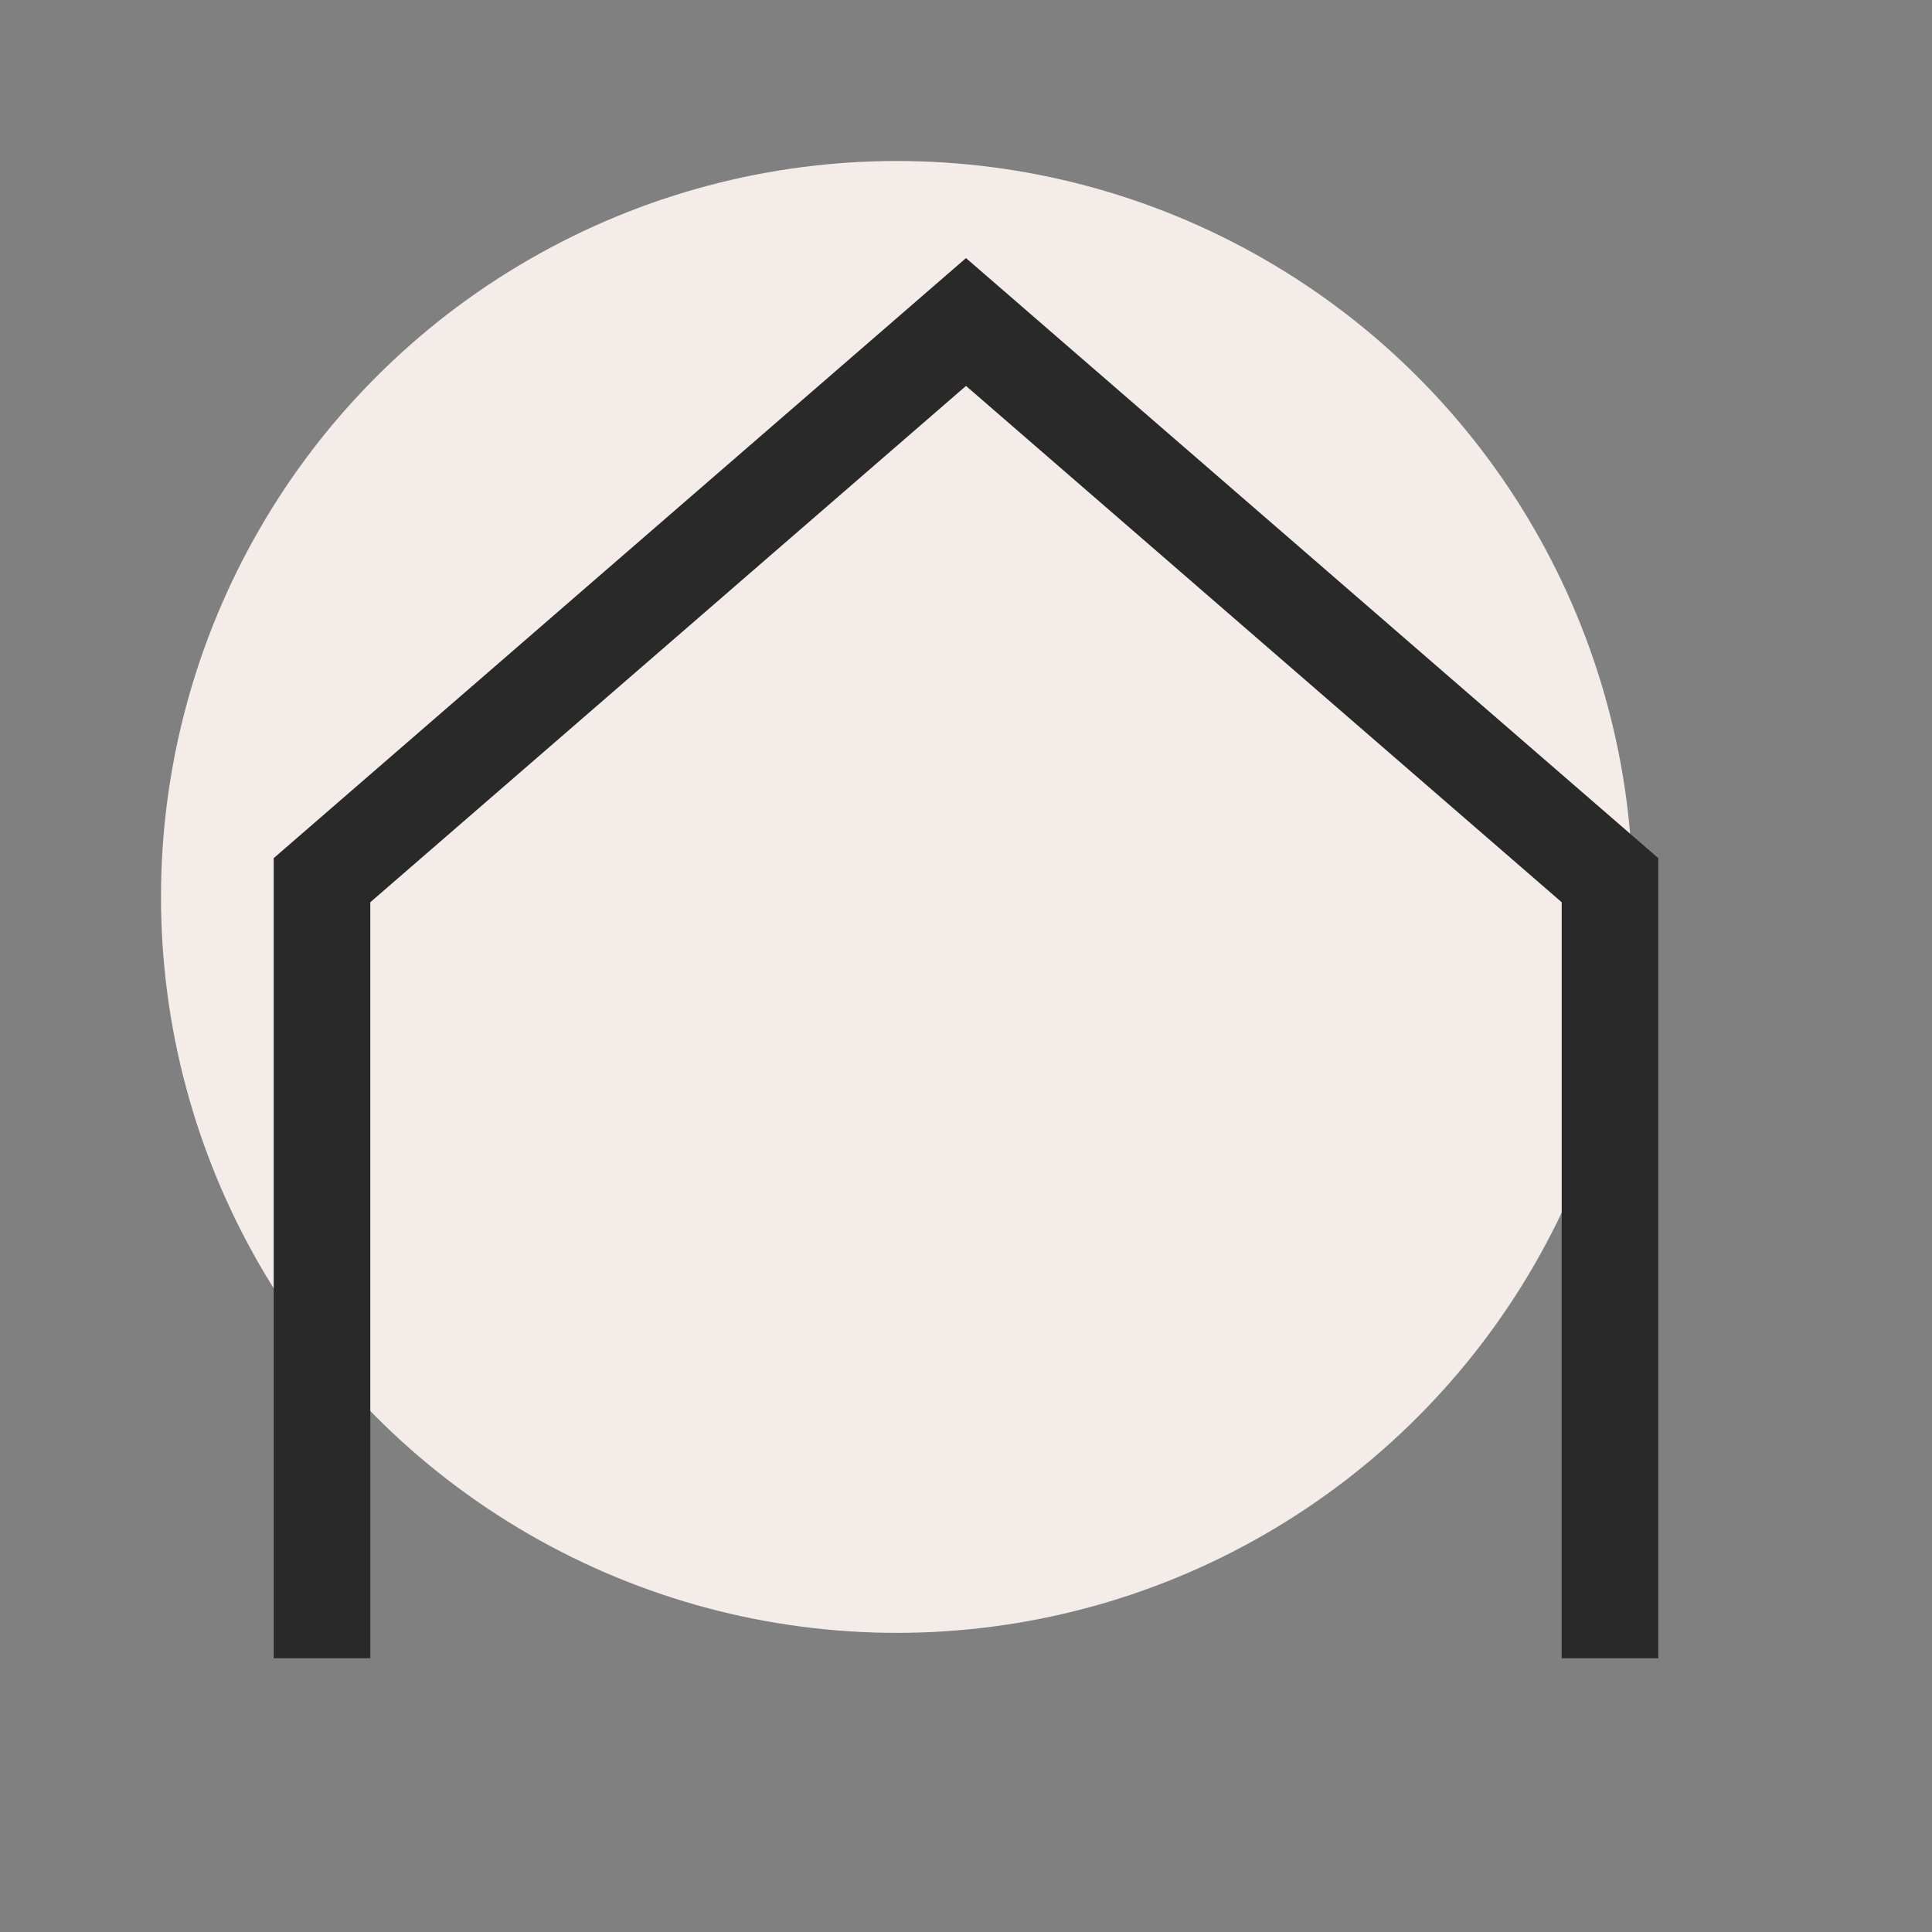
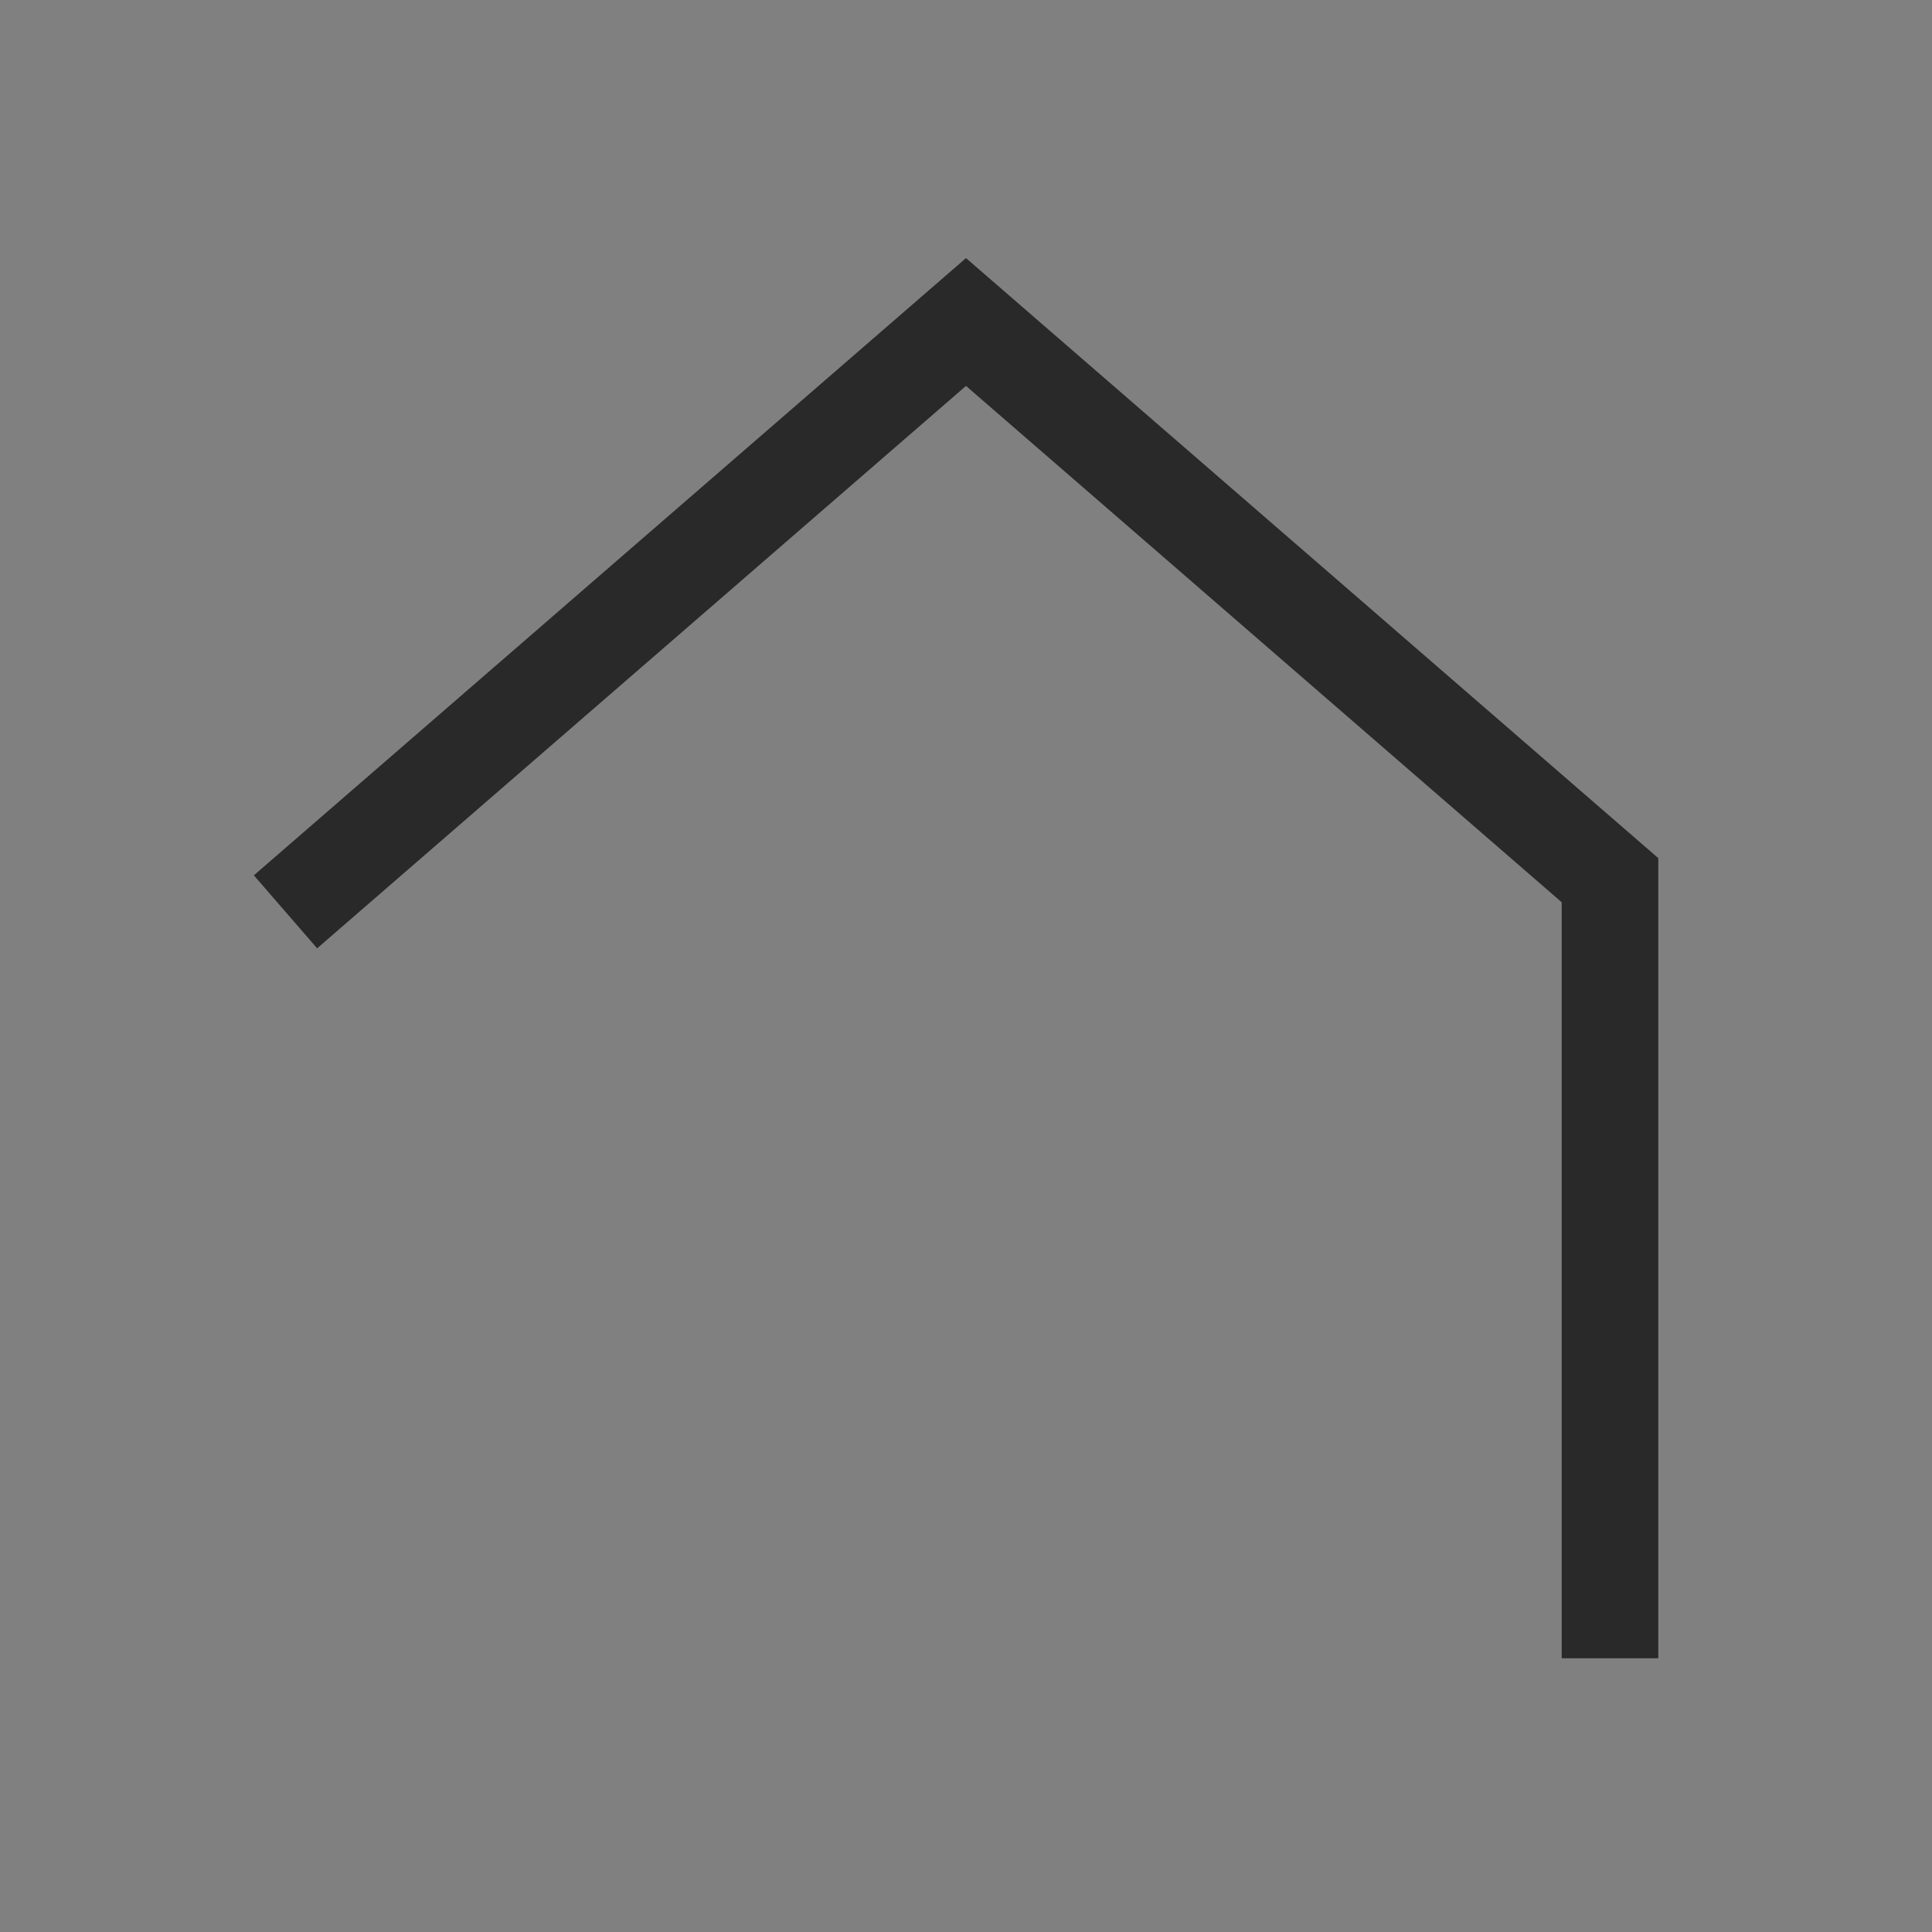
<svg xmlns="http://www.w3.org/2000/svg" width="12" height="12" viewBox="0 0 12 12" fill="none">
  <rect x="0" y="0" width="12" height="12" fill="#808080" stroke="none" />
-   <circle cx="5.571" cy="5.571" r="4.571" fill="#F4ECE9" />
-   <path d="M10 10V5.467L6 2L2 5.467V10" stroke="#292929" stroke-width="0.6" stroke-miterlimit="10" stroke-linecap="square" />
+   <path d="M10 10V5.467L6 2L2 5.467" stroke="#292929" stroke-width="0.6" stroke-miterlimit="10" stroke-linecap="square" />
</svg>